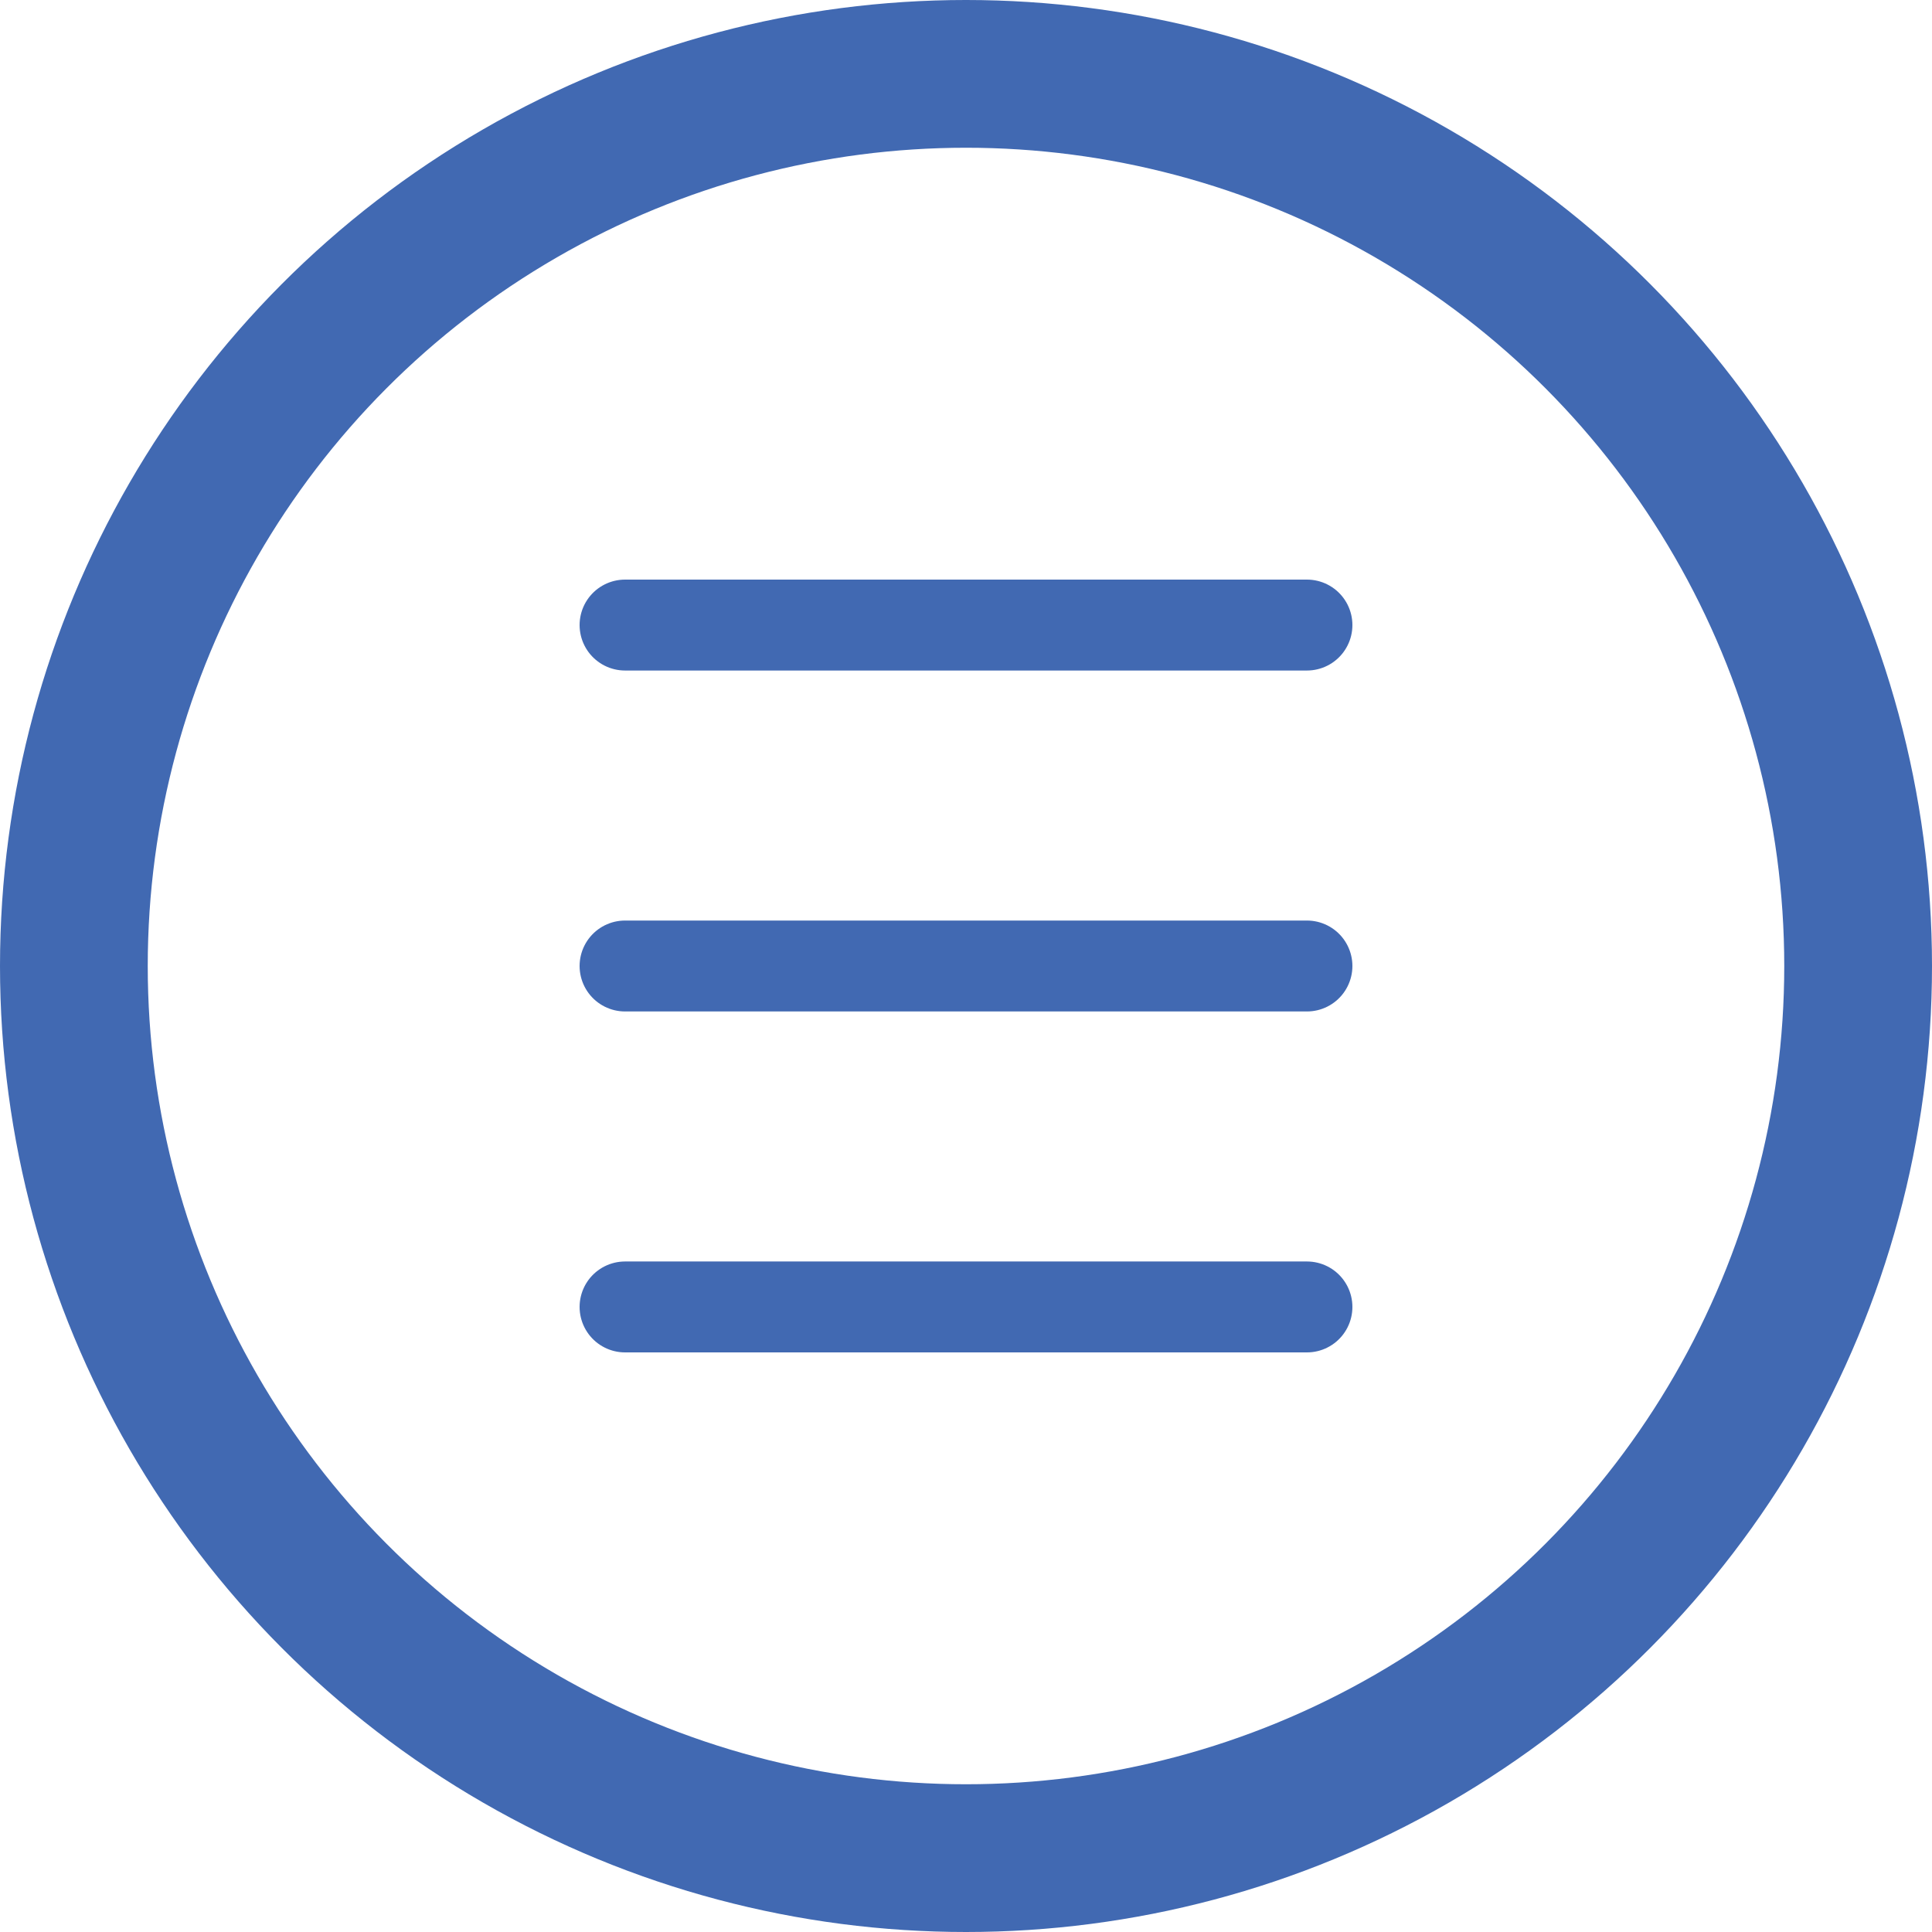
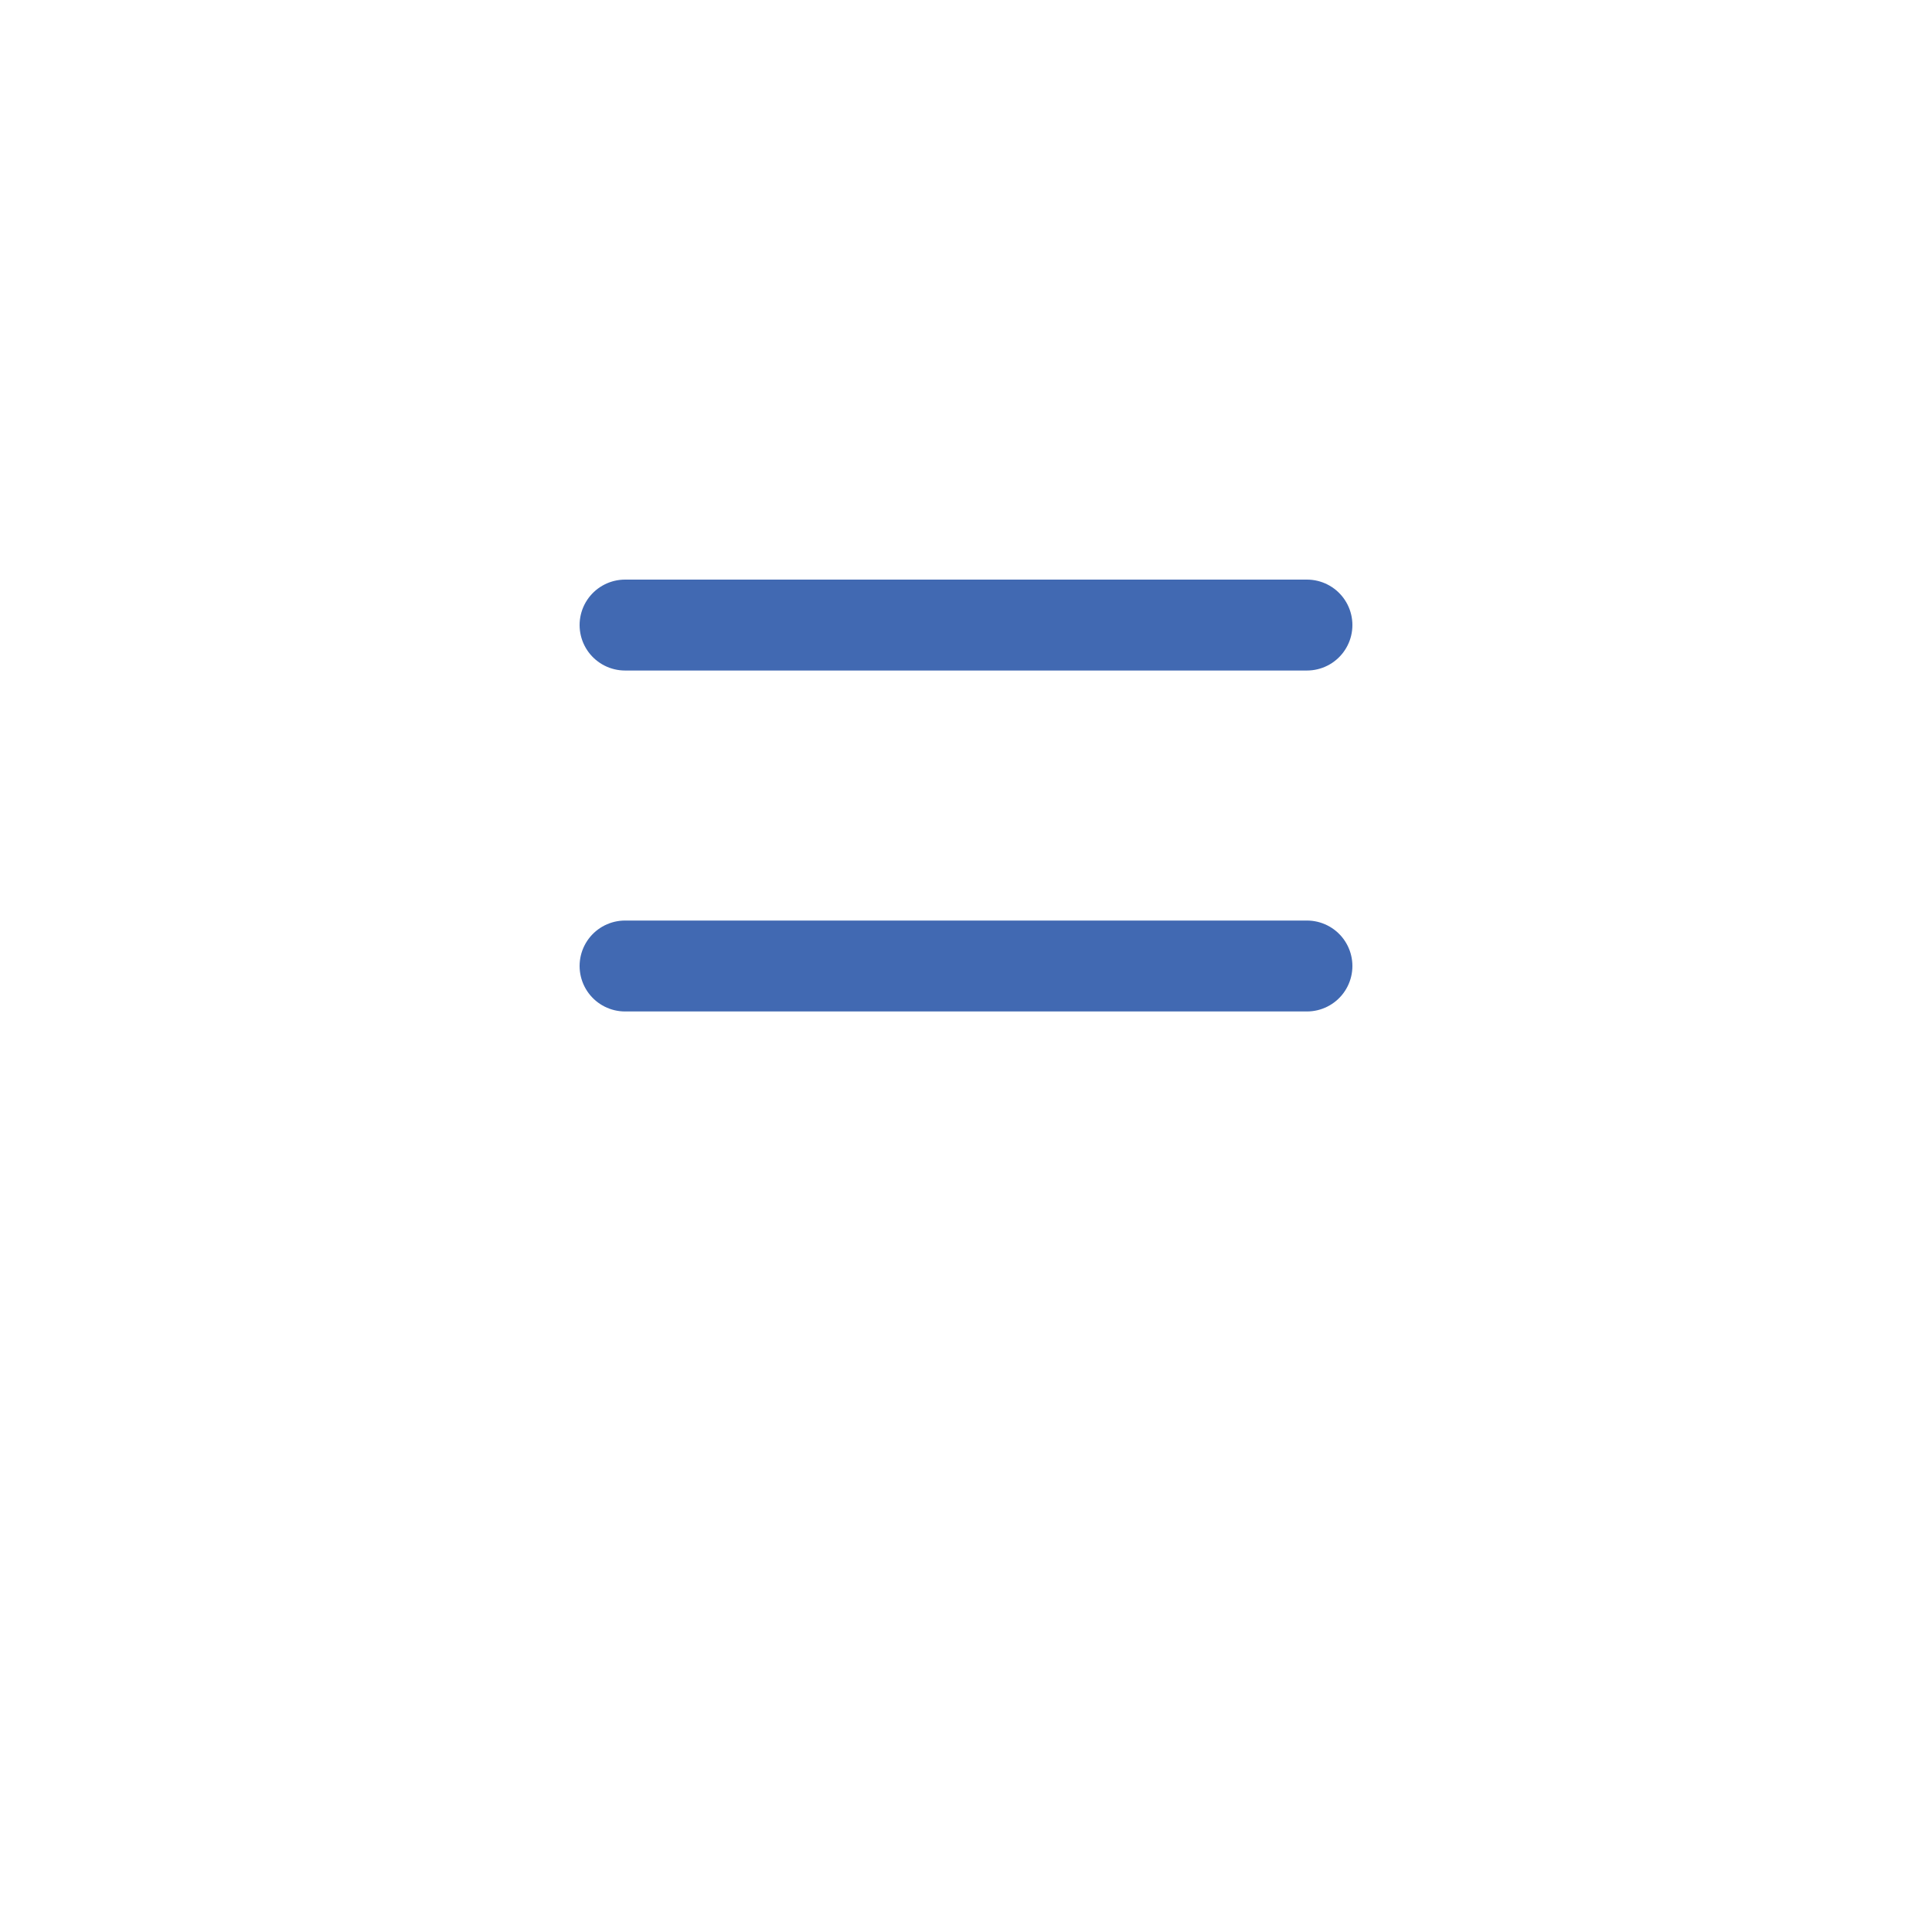
<svg xmlns="http://www.w3.org/2000/svg" width="17" height="17" viewBox="0 0 17 17">
  <g id="Group_23752" data-name="Group 23752" transform="translate(19491 19400)">
    <g id="Ellipse_388" data-name="Ellipse 388" transform="translate(-19491 -19400)" fill="none" stroke="#4169b2" stroke-width="1.3">
      <circle cx="8.5" cy="8.5" r="8.5" stroke="none" />
-       <circle cx="8.5" cy="8.5" r="7.85" fill="none" />
    </g>
    <g id="Group_22363" data-name="Group 22363" transform="translate(-19485.5 -19394.5)">
      <line id="Line_136" data-name="Line 136" x2="6" fill="none" stroke="#4169b2" stroke-linecap="round" stroke-width="0.8" />
      <line id="Line_137" data-name="Line 137" x2="6" transform="translate(0 3)" fill="none" stroke="#4169b2" stroke-linecap="round" stroke-width="0.8" />
-       <line id="Line_138" data-name="Line 138" x2="6" transform="translate(0 6)" fill="none" stroke="#4169b2" stroke-linecap="round" stroke-width="0.8" />
    </g>
  </g>
</svg>